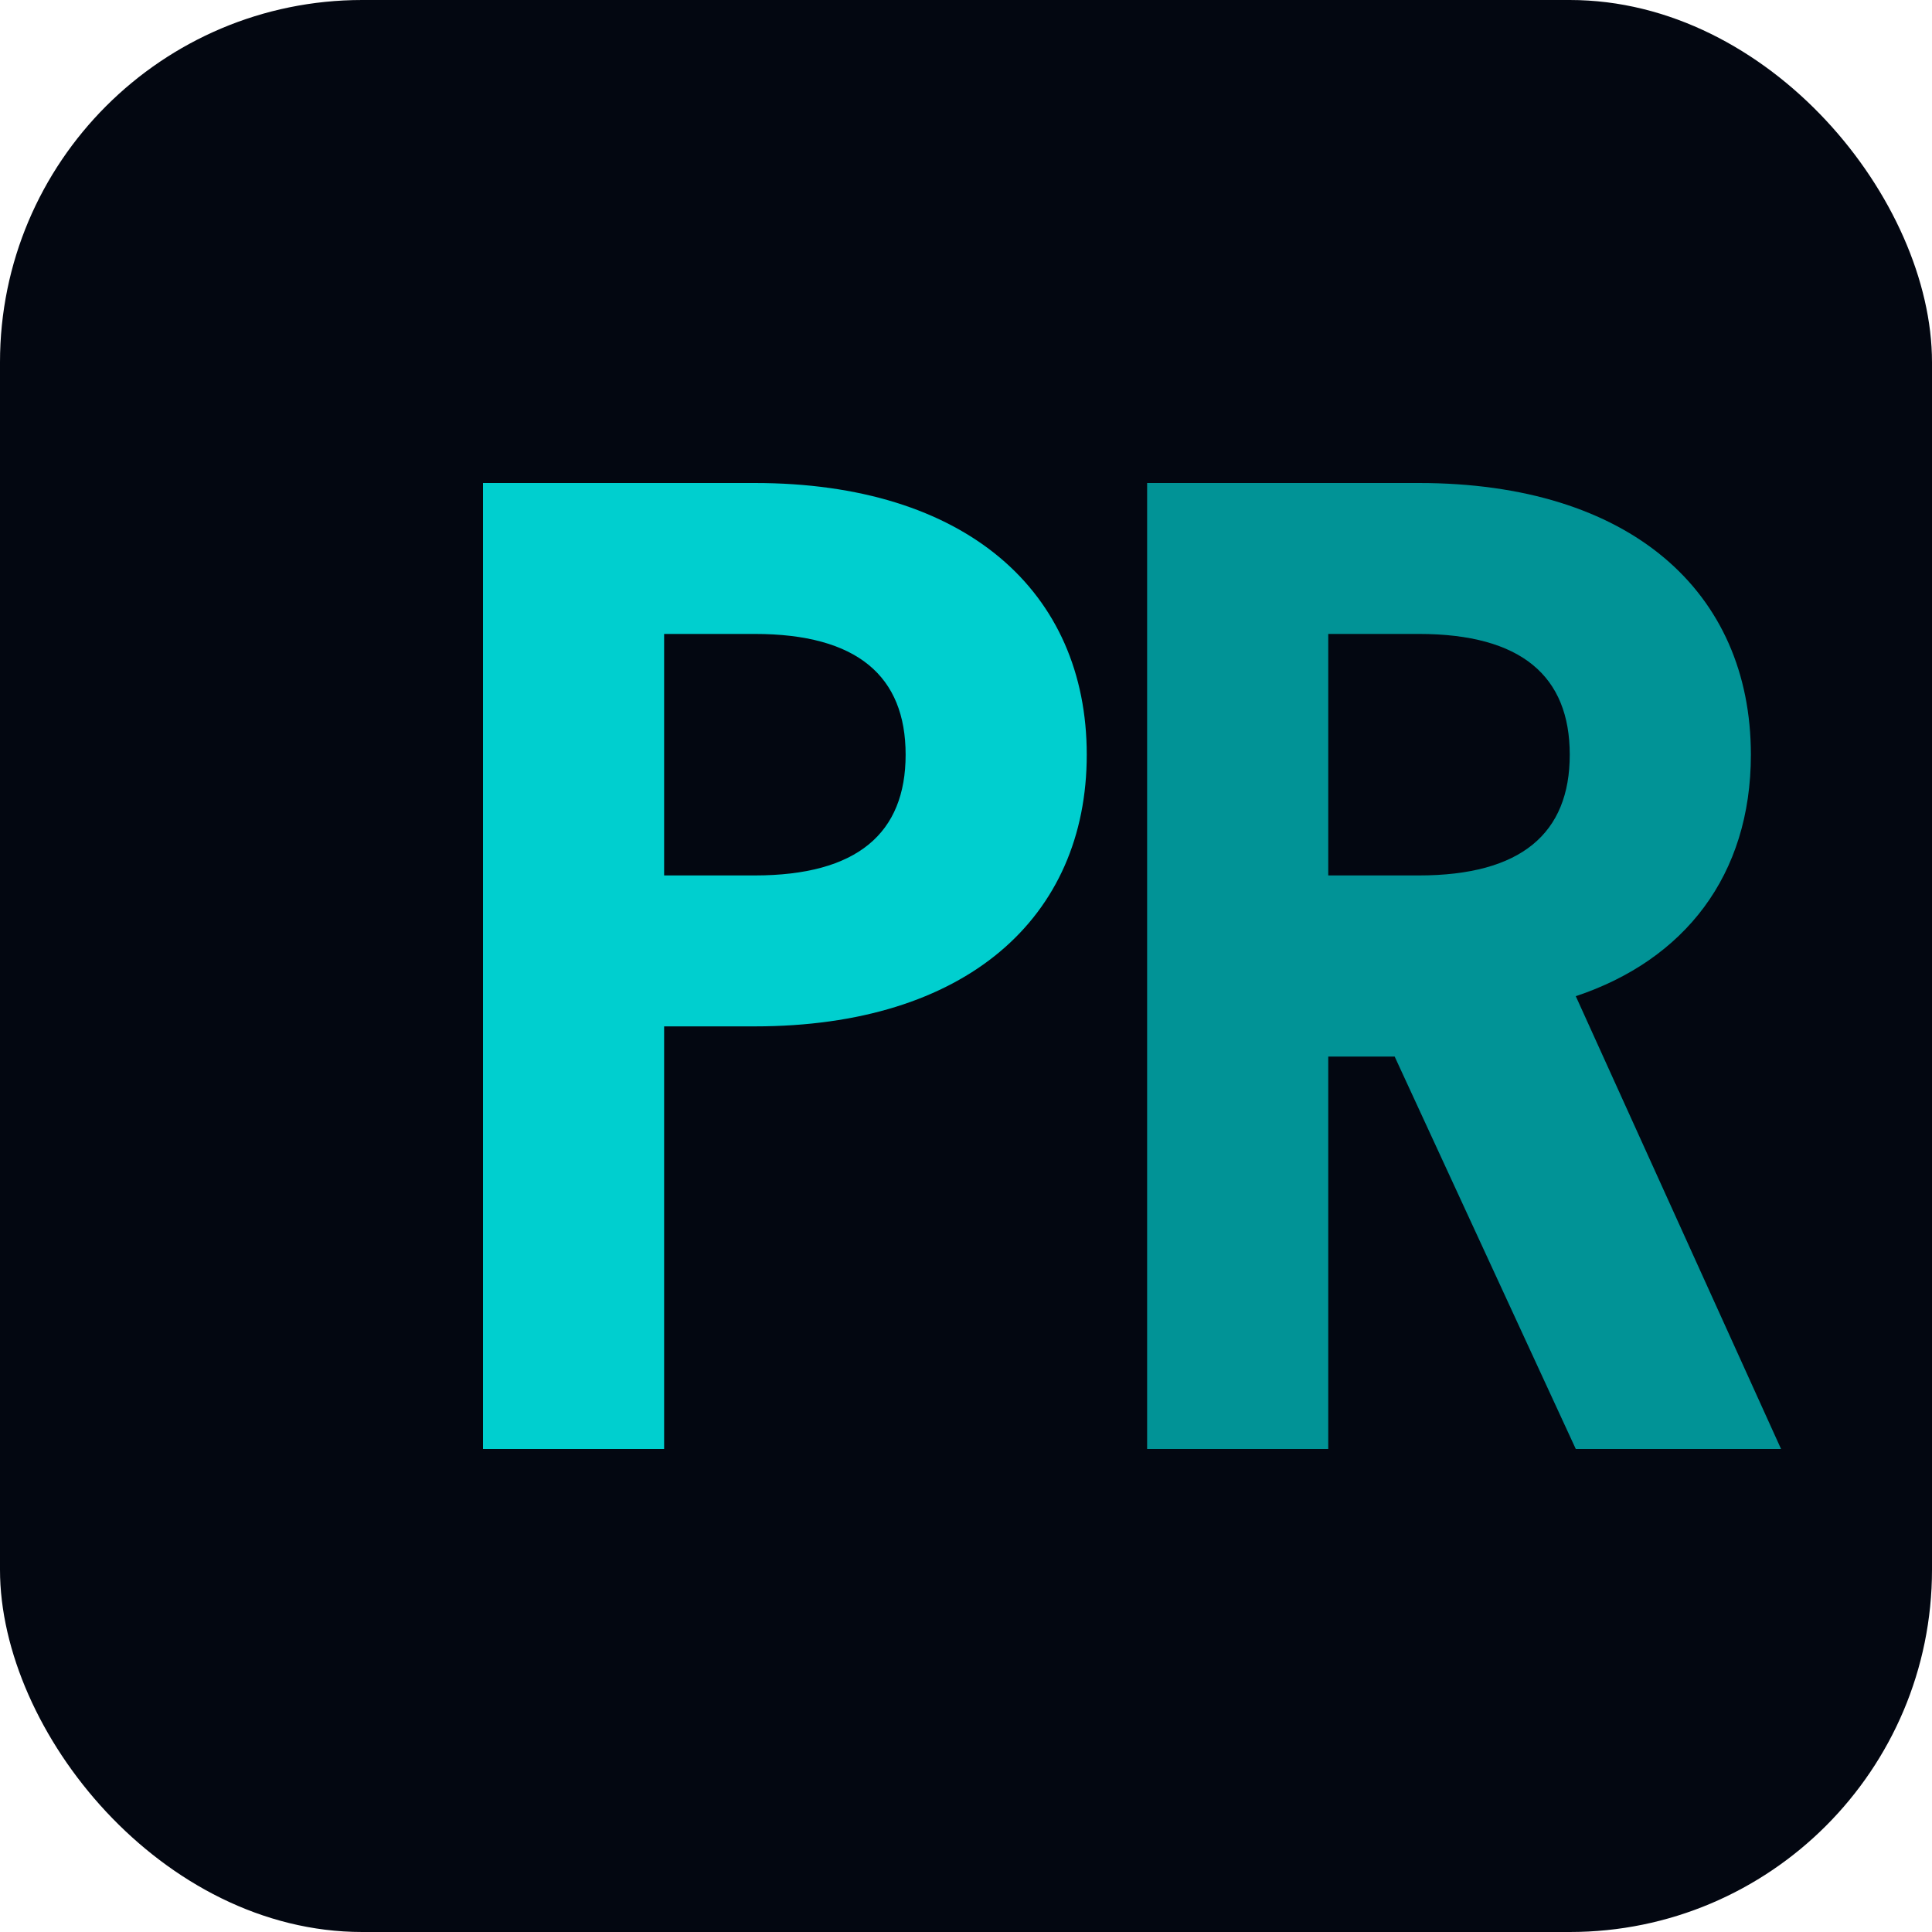
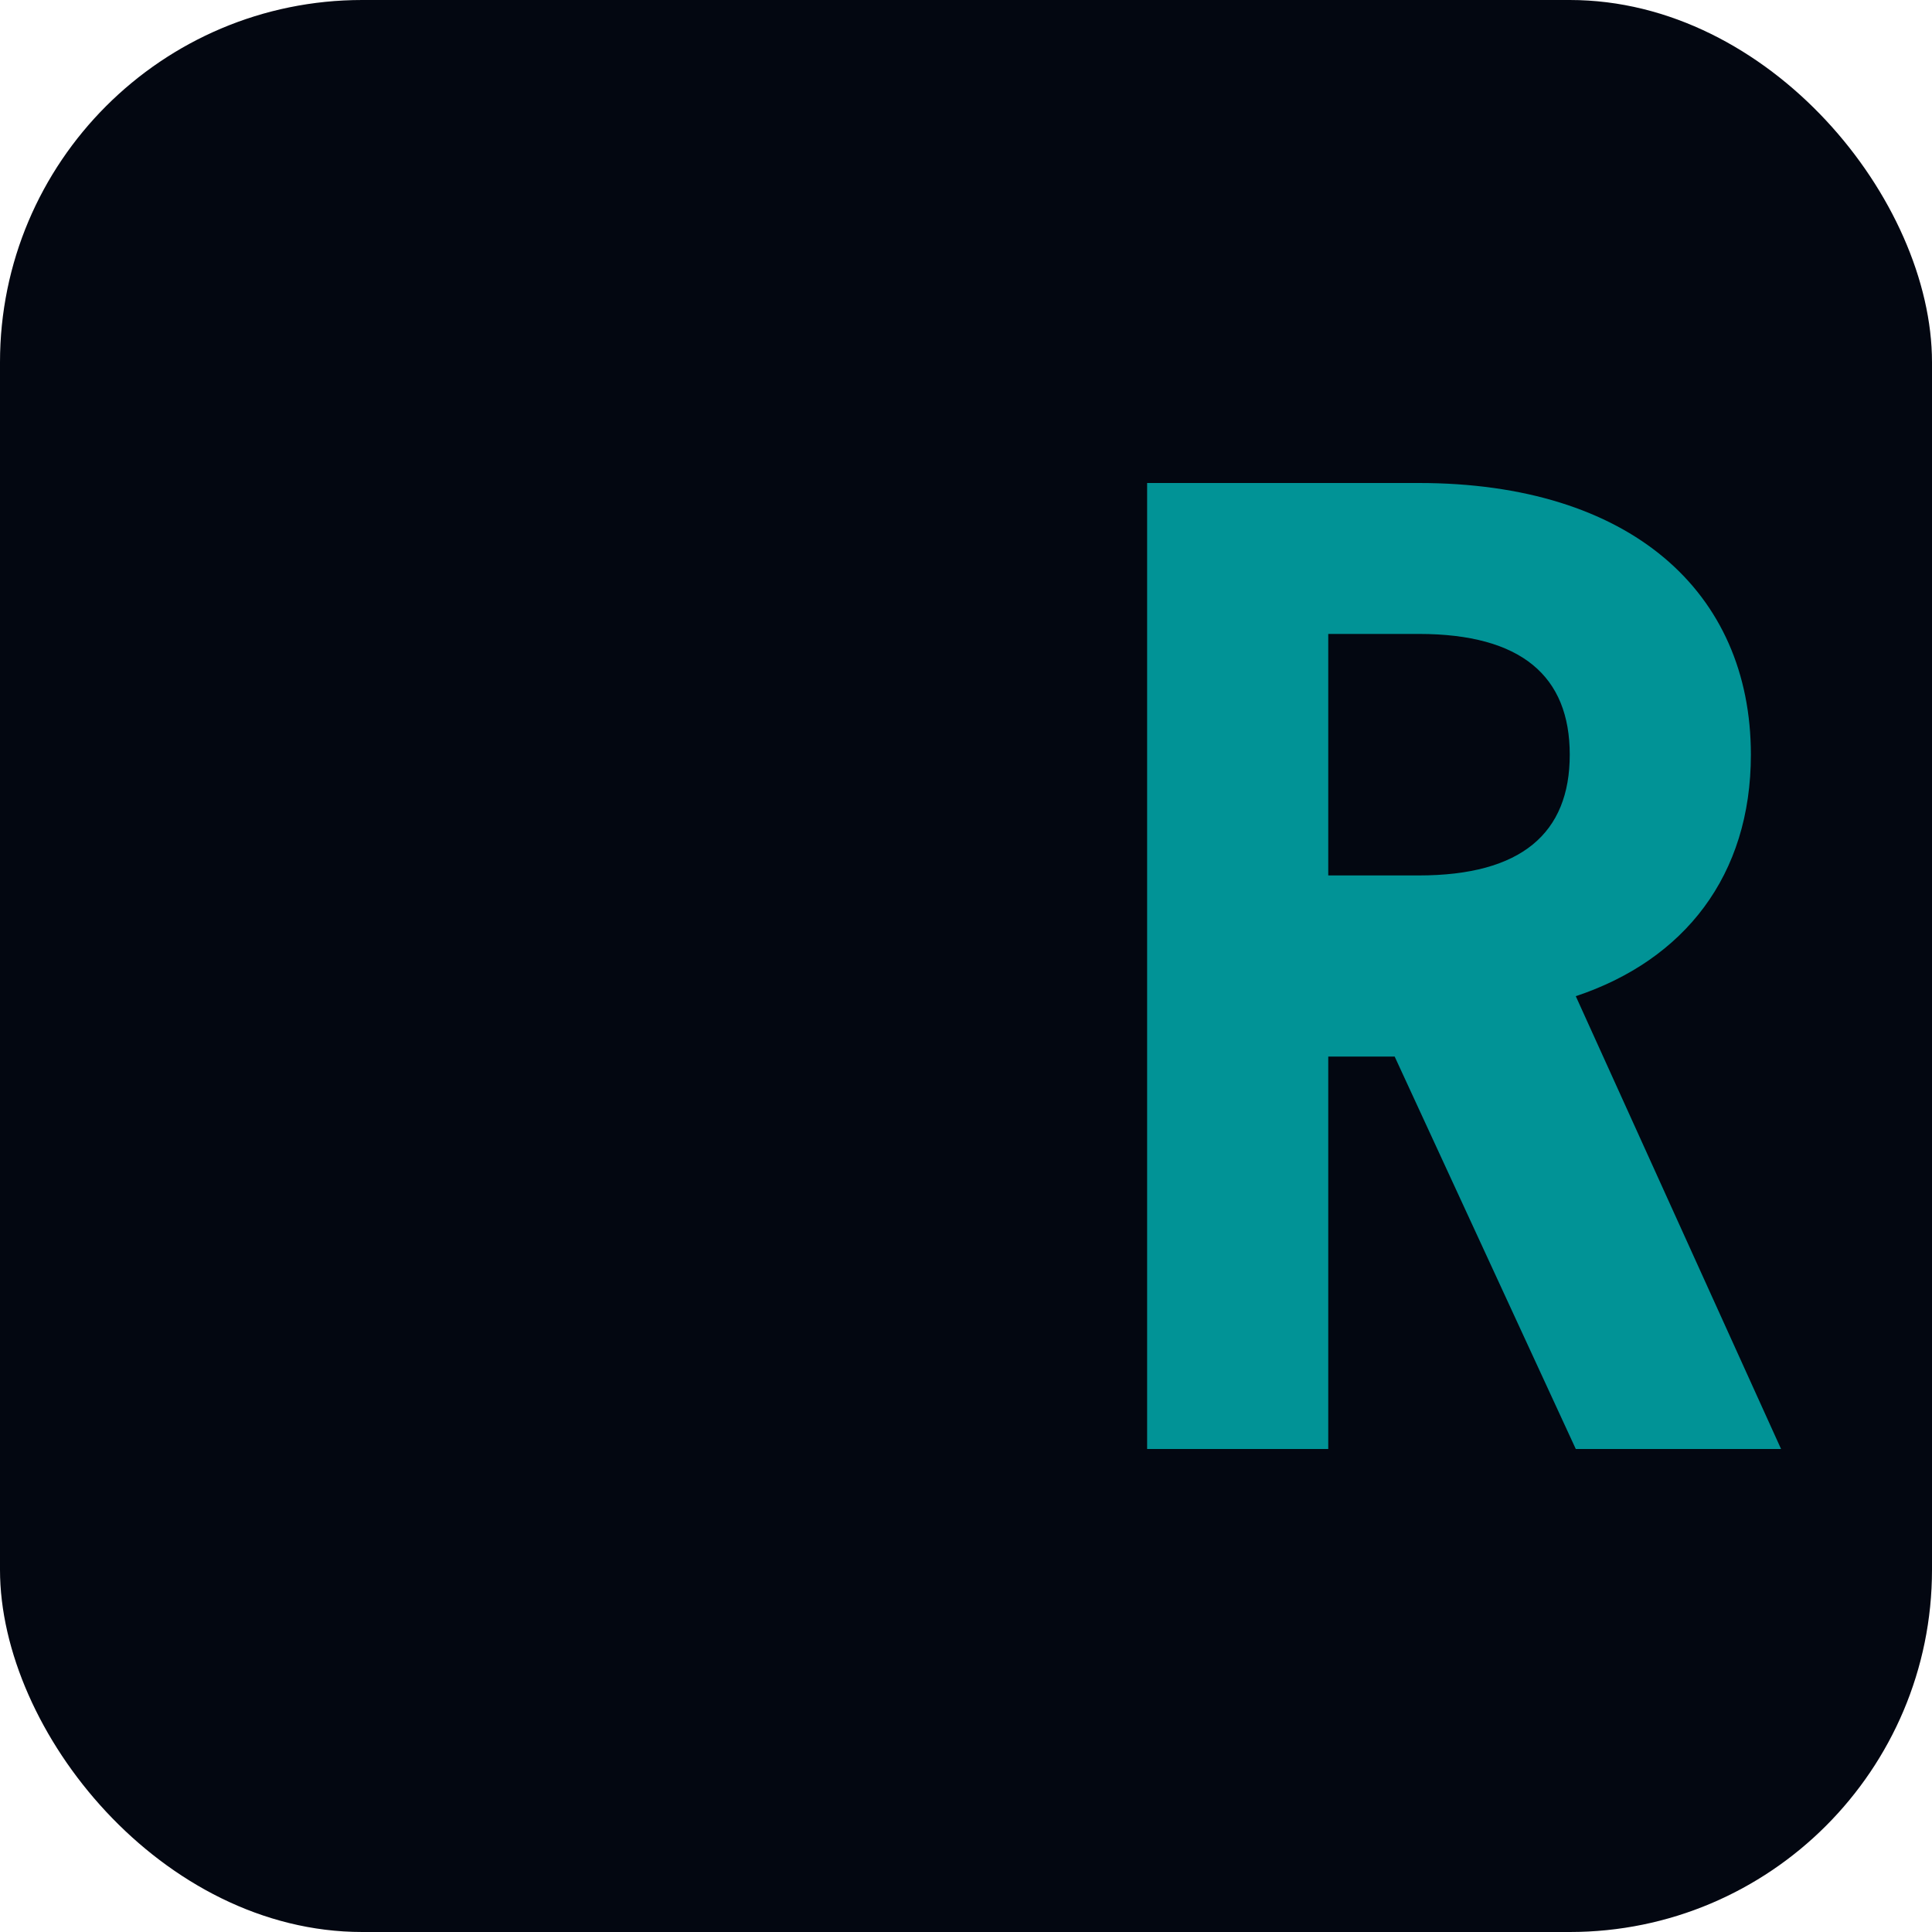
<svg xmlns="http://www.w3.org/2000/svg" viewBox="0 0 32 32" fill="none">
  <rect width="32" height="32" rx="6" fill="#030711" />
-   <path d="M8 8h4.5c3.5 0 5.5 1.8 5.5 4.5S16 17 12.5 17H11v7H8V8zm3 6.5h1.5c1.7 0 2.5-.7 2.5-2s-.8-2-2.5-2H11v4z" fill="#00CFCF" />
  <path d="M19 8h4.5c3.5 0 5.5 1.8 5.5 4.5 0 2-1.1 3.4-2.9 4l3.4 7.5h-3.4l-3-6.5H22v6.5h-3V8zm3 6.5H23.5c1.7 0 2.5-.7 2.5-2s-.8-2-2.5-2H22v4z" fill="#00CFCF" opacity="0.7" />
</svg>